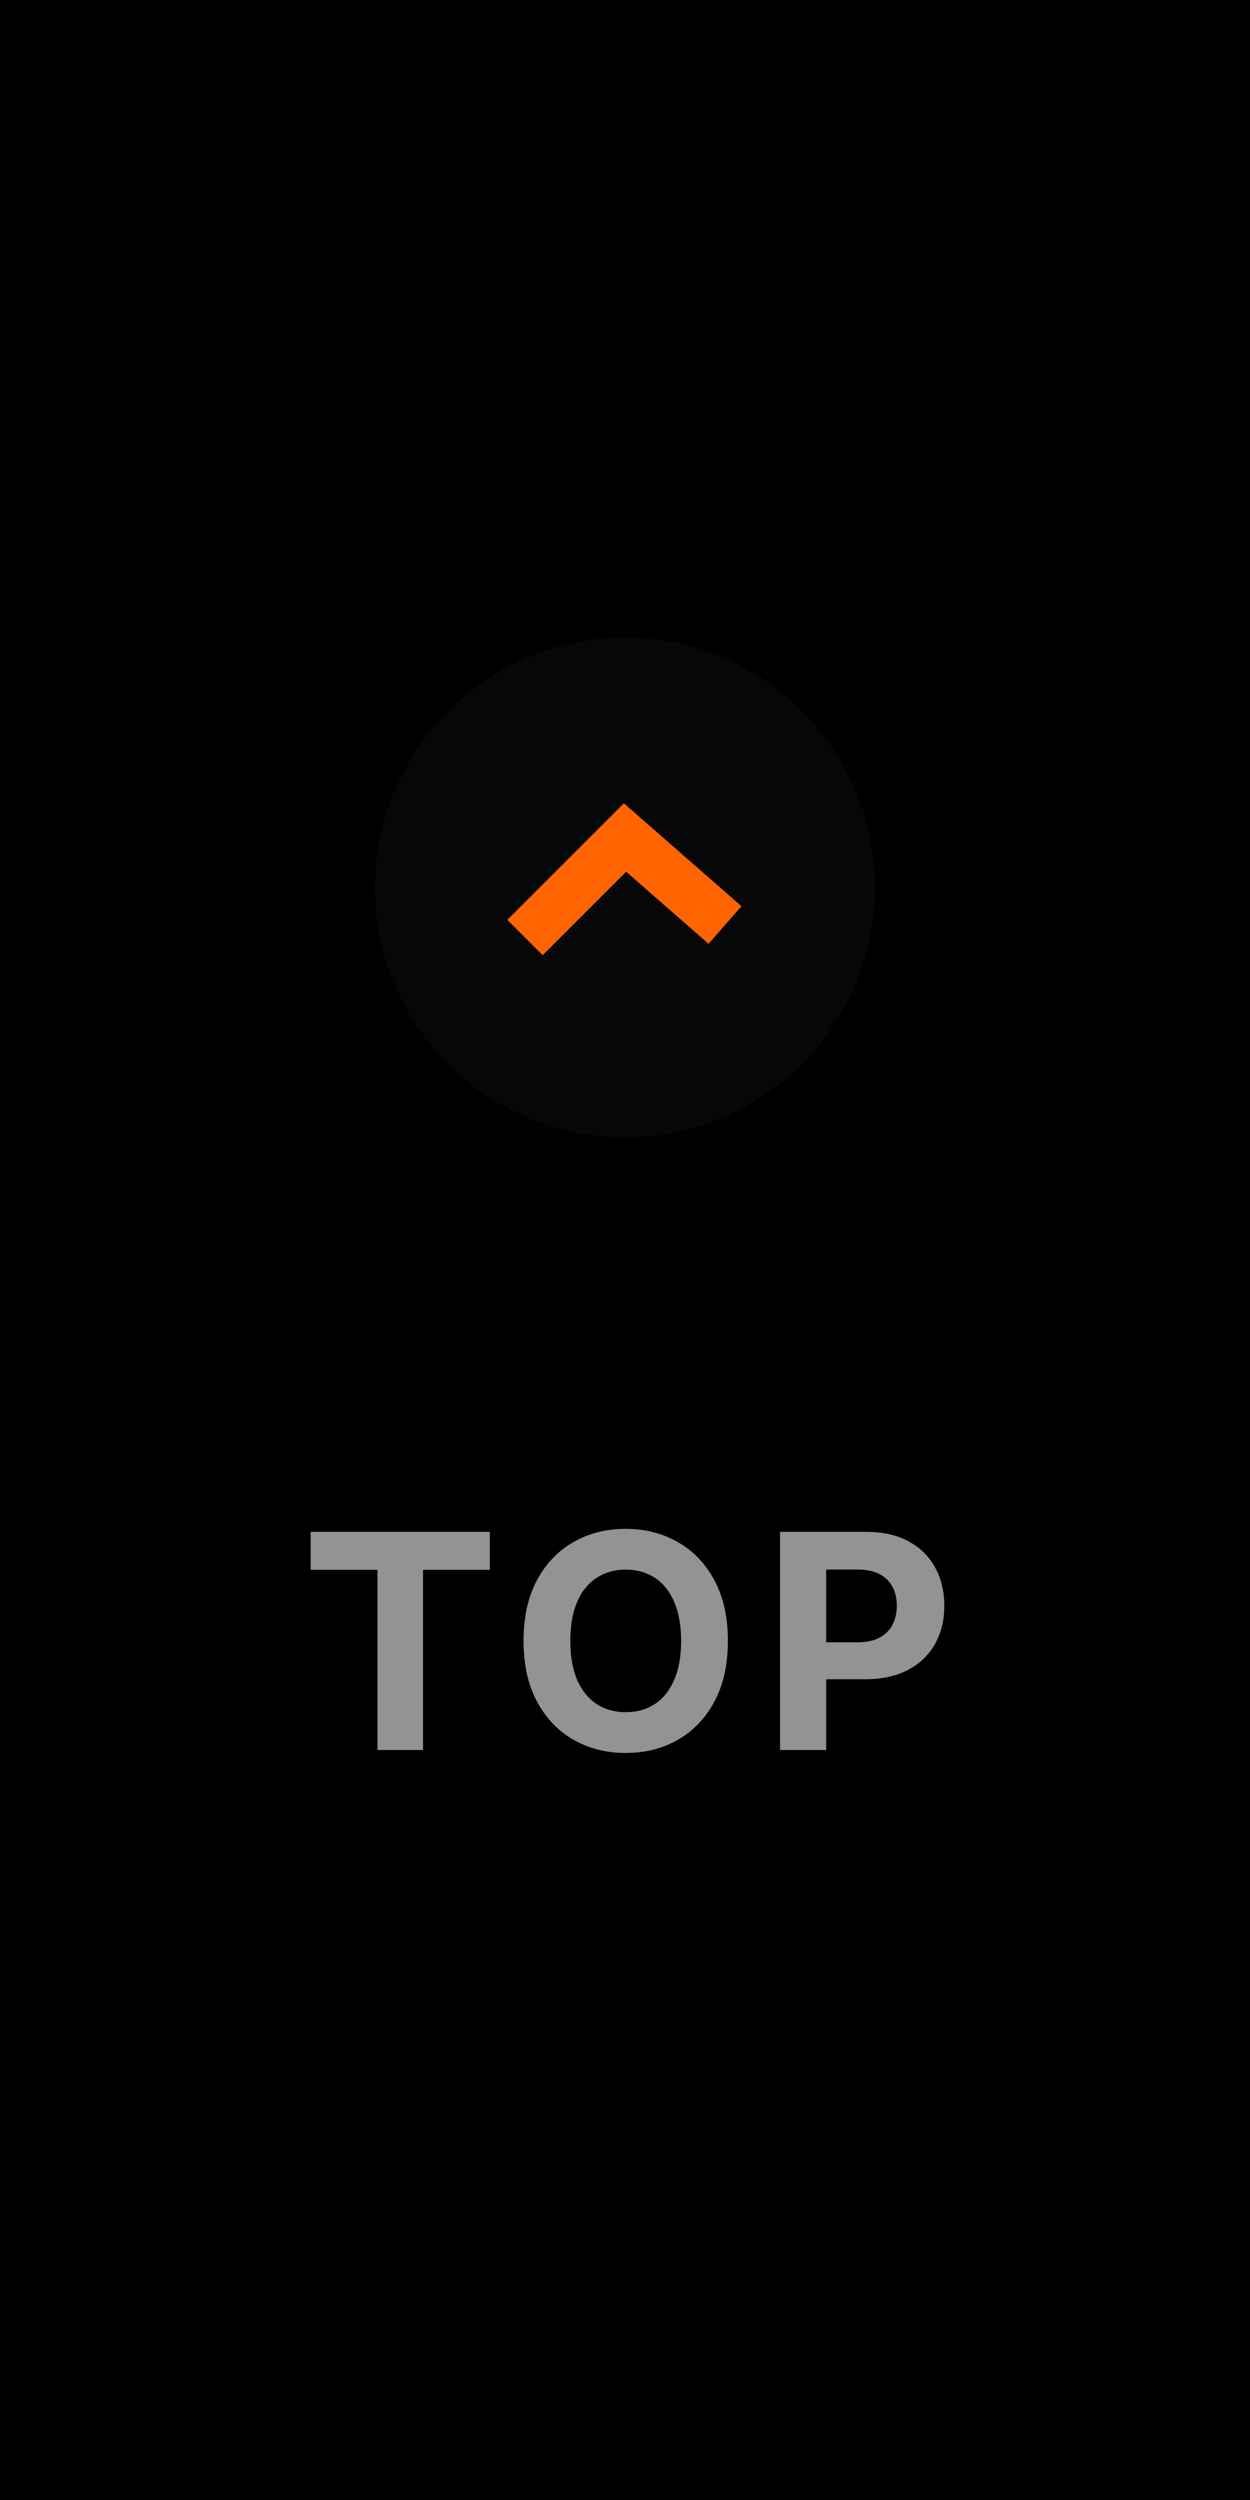
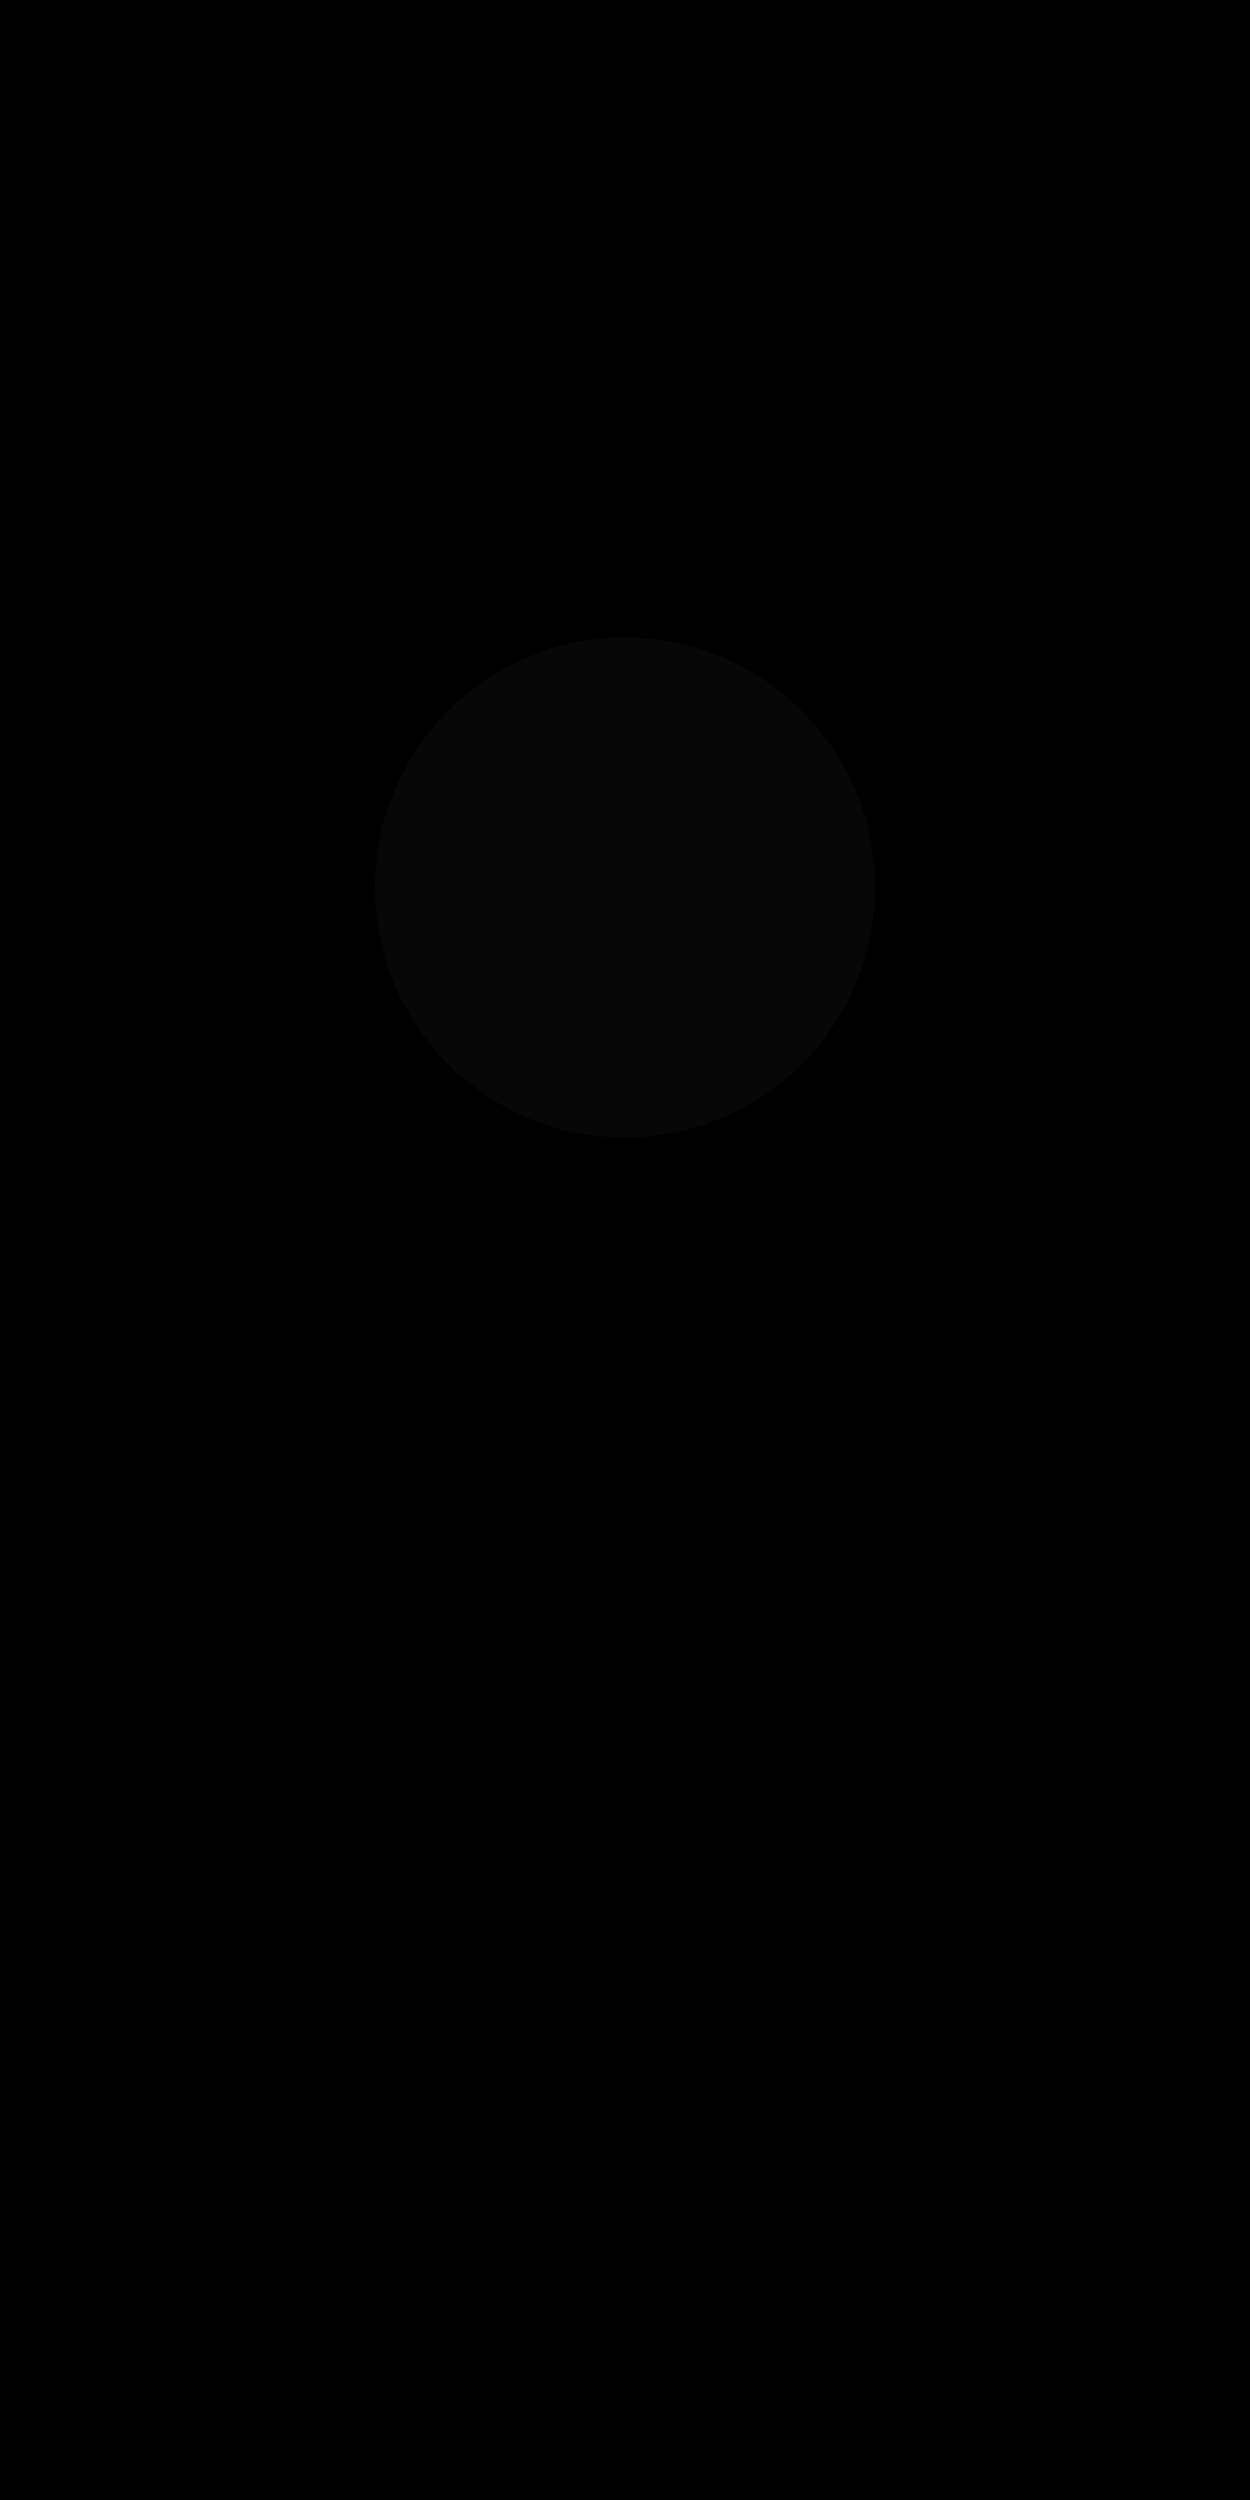
<svg xmlns="http://www.w3.org/2000/svg" width="50" height="100" viewBox="0 0 50 100" fill="none">
  <rect y="100" width="100" height="50" transform="rotate(-90 0 100)" fill="black" />
-   <path d="M12.426 62.794V61.273H19.594V62.794H16.922V70H15.098V62.794H12.426ZM29.116 65.636C29.116 66.588 28.935 67.398 28.574 68.065C28.216 68.733 27.728 69.243 27.108 69.595C26.492 69.945 25.799 70.119 25.029 70.119C24.253 70.119 23.557 69.943 22.941 69.591C22.324 69.239 21.837 68.729 21.479 68.061C21.121 67.394 20.942 66.585 20.942 65.636C20.942 64.685 21.121 63.875 21.479 63.207C21.837 62.54 22.324 62.031 22.941 61.682C23.557 61.33 24.253 61.153 25.029 61.153C25.799 61.153 26.492 61.33 27.108 61.682C27.728 62.031 28.216 62.54 28.574 63.207C28.935 63.875 29.116 64.685 29.116 65.636ZM27.245 65.636C27.245 65.02 27.152 64.5 26.968 64.077C26.786 63.653 26.529 63.332 26.197 63.114C25.864 62.895 25.475 62.785 25.029 62.785C24.583 62.785 24.194 62.895 23.861 63.114C23.529 63.332 23.27 63.653 23.086 64.077C22.904 64.5 22.813 65.02 22.813 65.636C22.813 66.253 22.904 66.773 23.086 67.196C23.27 67.619 23.529 67.94 23.861 68.159C24.194 68.378 24.583 68.487 25.029 68.487C25.475 68.487 25.864 68.378 26.197 68.159C26.529 67.94 26.786 67.619 26.968 67.196C27.152 66.773 27.245 66.253 27.245 65.636ZM31.202 70V61.273H34.646C35.307 61.273 35.871 61.399 36.337 61.652C36.803 61.902 37.158 62.25 37.403 62.696C37.65 63.139 37.773 63.651 37.773 64.23C37.773 64.81 37.648 65.321 37.398 65.764C37.148 66.207 36.786 66.553 36.312 66.8C35.84 67.047 35.269 67.171 34.599 67.171H32.404V65.692H34.3C34.656 65.692 34.948 65.631 35.178 65.508C35.411 65.383 35.584 65.212 35.698 64.993C35.815 64.771 35.873 64.517 35.873 64.23C35.873 63.94 35.815 63.688 35.698 63.472C35.584 63.253 35.411 63.084 35.178 62.965C34.945 62.842 34.65 62.781 34.292 62.781H33.048V70H31.202Z" fill="#939393" />
  <circle cx="25" cy="35.5" r="10" transform="rotate(-90 25 35.5)" fill="#070707" />
-   <path d="M21 37.5L25 33.5L29 37" stroke="#FF6400" stroke-width="2" />
</svg>